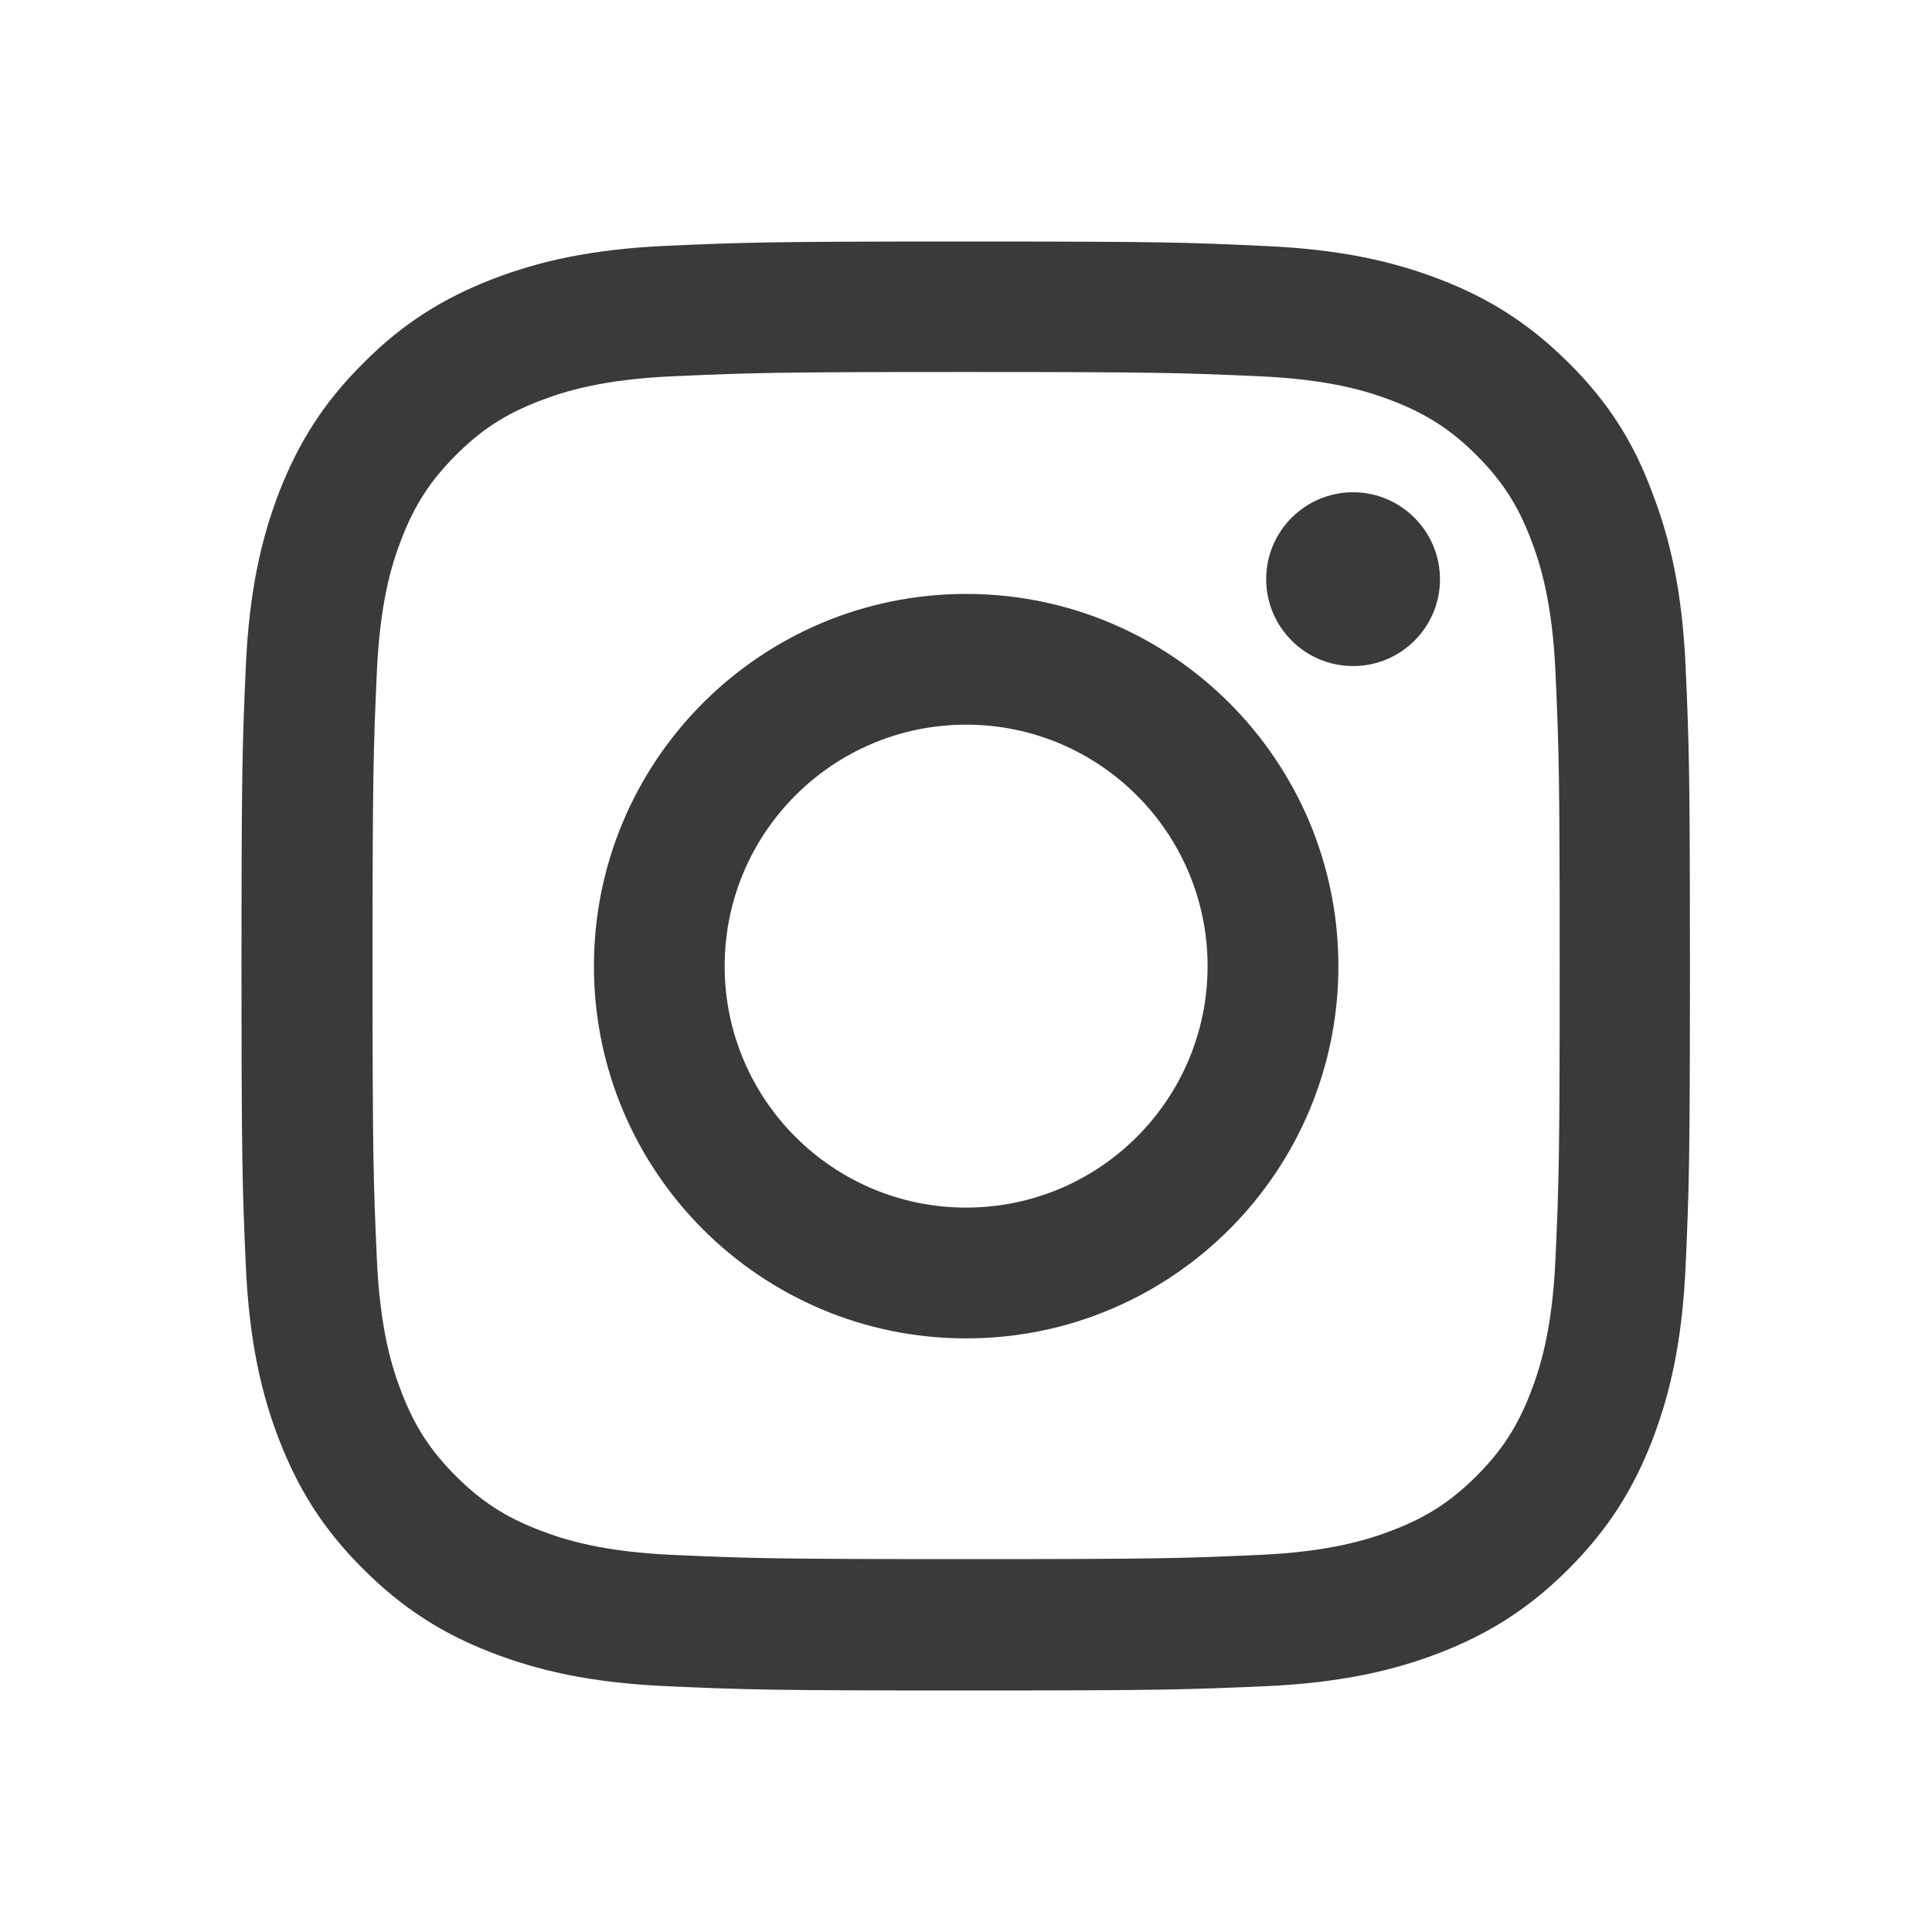
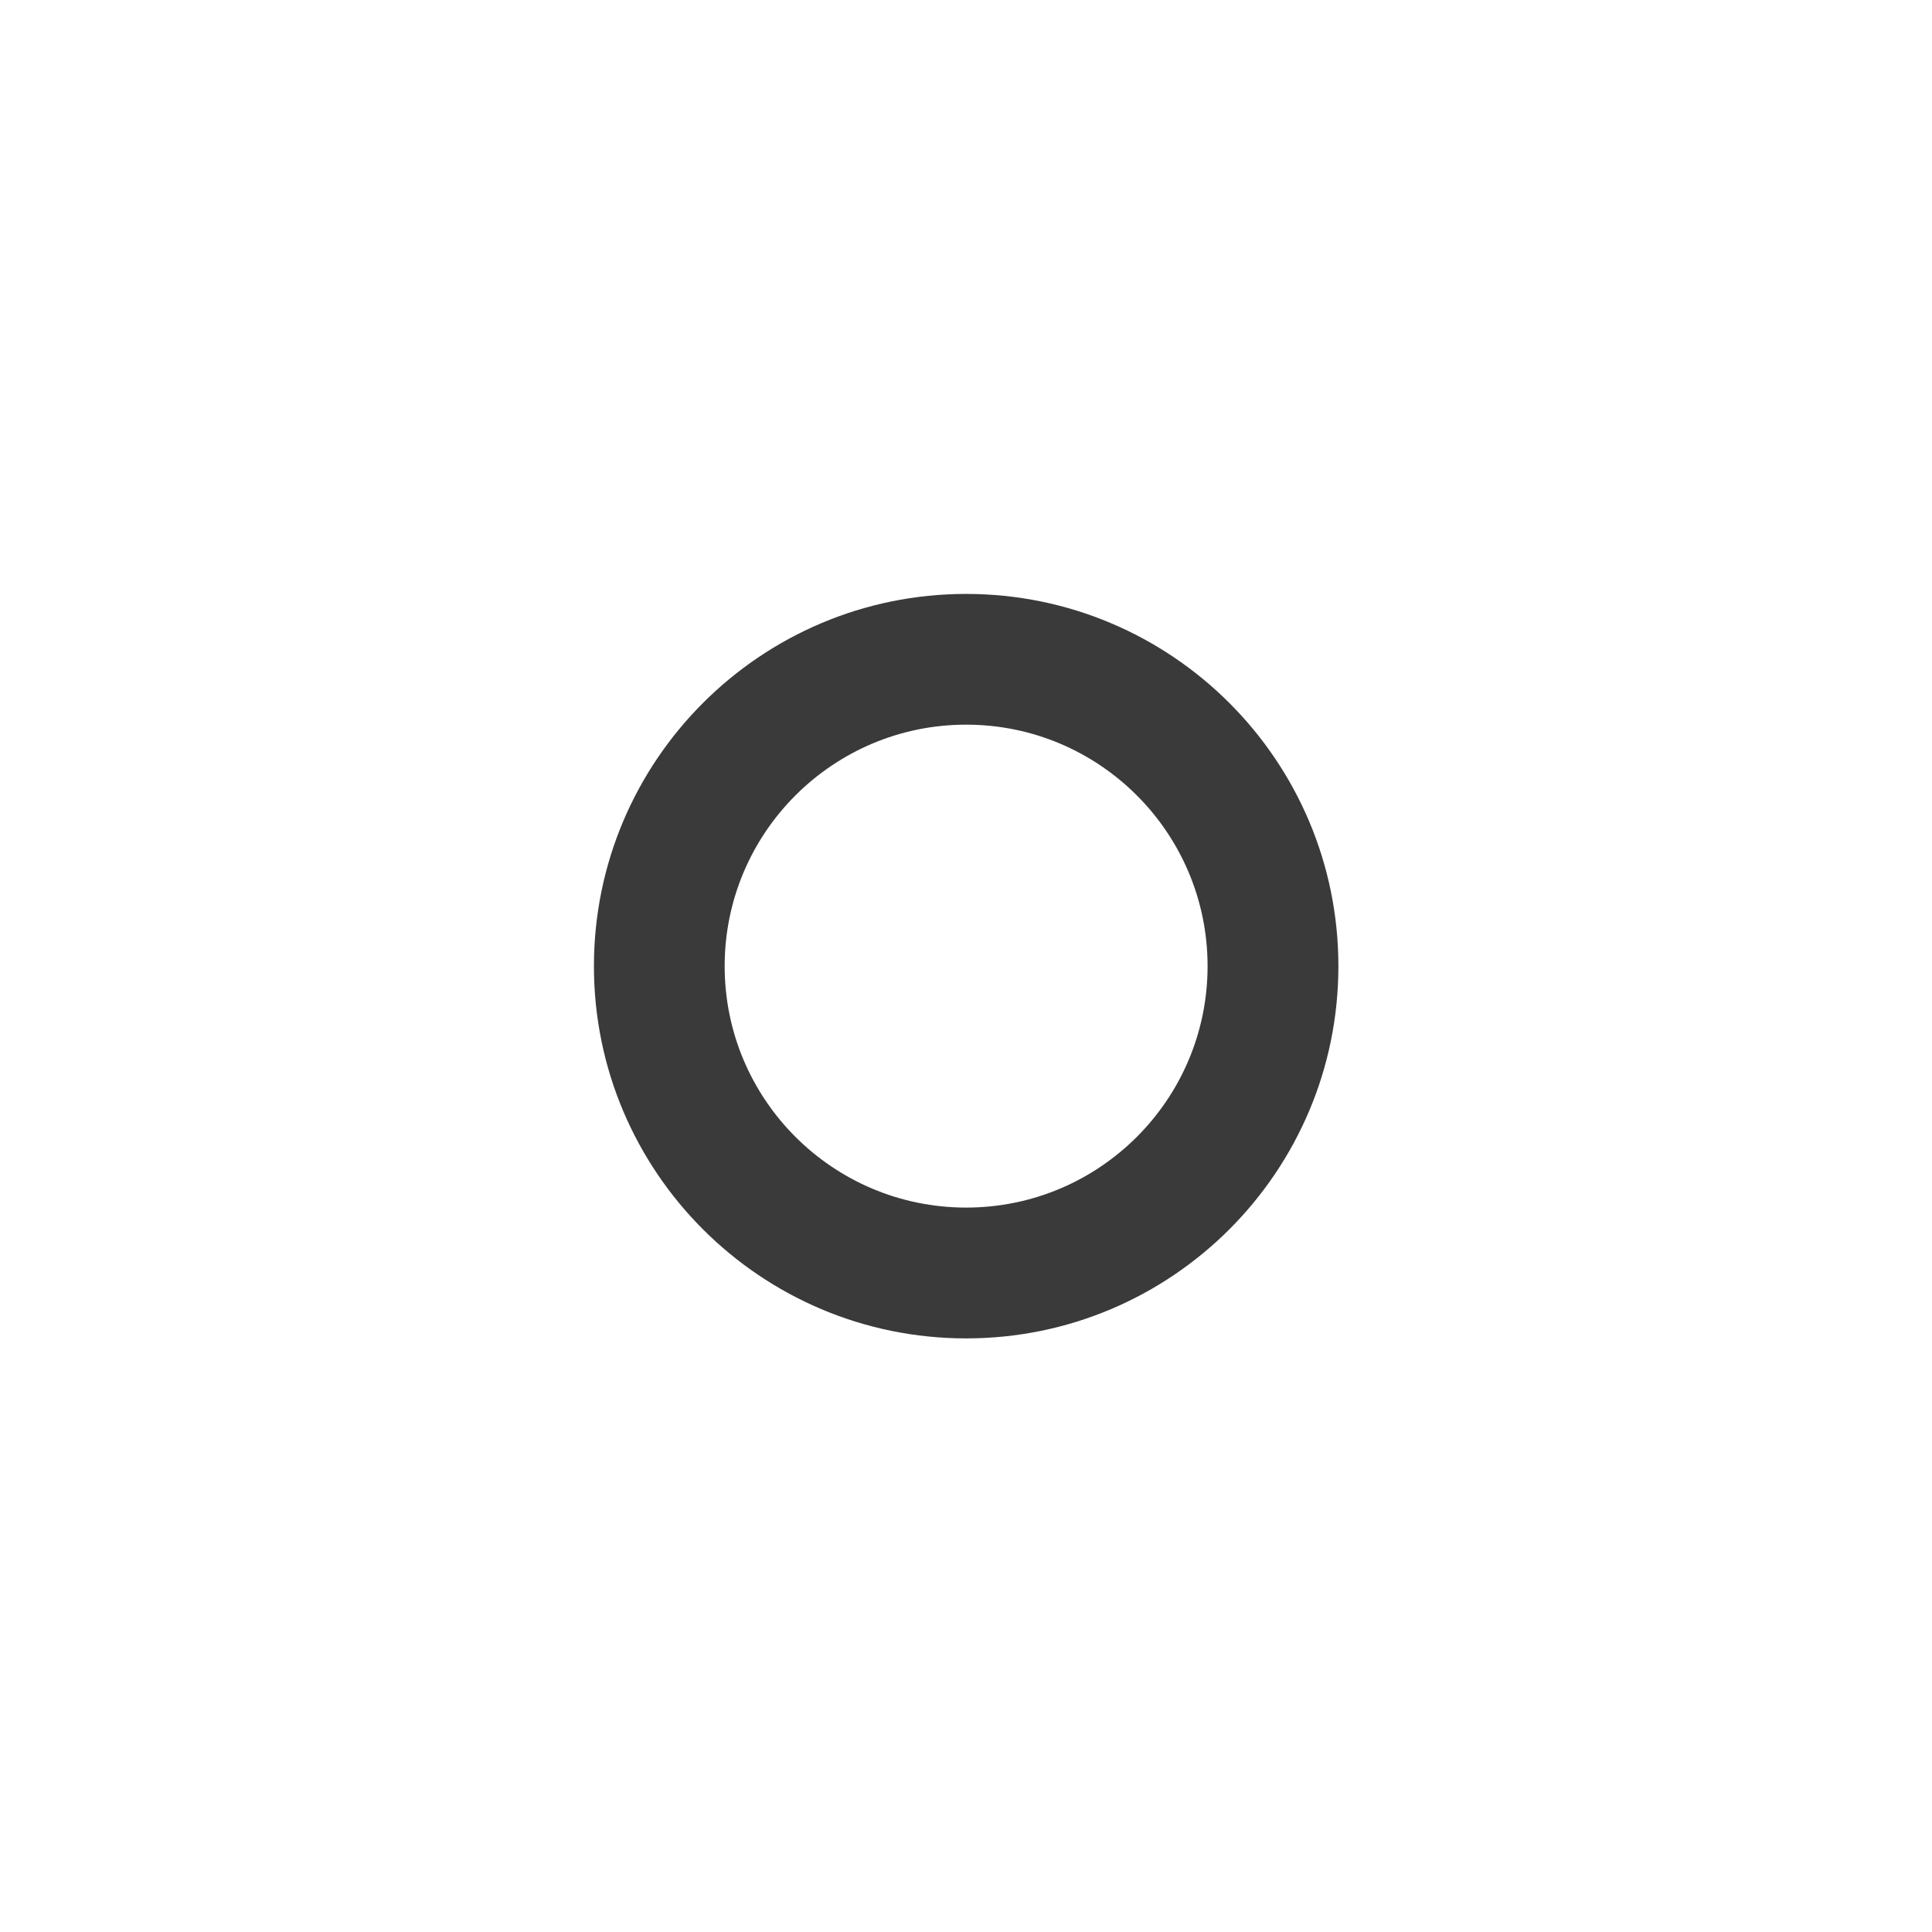
<svg xmlns="http://www.w3.org/2000/svg" width="24" height="24" viewBox="0 0 24 24" fill="none">
  <g id="Icons/Instagram">
    <g id="Vector">
-       <path fill-rule="evenodd" clip-rule="evenodd" d="M12.002 7.378C9.449 7.378 7.378 9.449 7.378 12.002C7.378 14.555 9.449 16.626 12.002 16.626C14.555 16.626 16.626 14.555 16.626 12.002C16.626 9.449 14.555 7.378 12.002 7.378ZM12.002 15.001C10.346 15.001 9.002 13.658 9.002 12.002C9.002 10.346 10.346 9.002 12.002 9.002C13.658 9.002 15.001 10.346 15.001 12.002C15.001 13.658 13.658 15.001 12.002 15.001Z" fill="#3A3A3A" />
-       <path d="M16.809 8.274C17.403 8.274 17.888 7.793 17.888 7.195C17.888 6.601 17.403 6.115 16.809 6.115C16.214 6.115 15.729 6.597 15.729 7.195C15.729 7.789 16.211 8.274 16.809 8.274Z" fill="#3A3A3A" />
-       <path fill-rule="evenodd" clip-rule="evenodd" d="M12.002 3C9.558 3 9.252 3.011 8.292 3.053C7.336 3.095 6.678 3.25 6.108 3.471C5.514 3.703 5.011 4.009 4.512 4.512C4.009 5.011 3.703 5.514 3.471 6.105C3.25 6.678 3.095 7.332 3.053 8.289C3.011 9.252 3 9.558 3 12.002C3 14.446 3.011 14.752 3.053 15.711C3.095 16.668 3.25 17.326 3.471 17.895C3.703 18.489 4.009 18.992 4.512 19.491C5.011 19.991 5.514 20.3 6.105 20.529C6.678 20.75 7.332 20.905 8.289 20.947C9.248 20.989 9.554 21 11.998 21C14.442 21 14.748 20.989 15.708 20.947C16.664 20.905 17.322 20.75 17.892 20.529C18.482 20.3 18.985 19.991 19.485 19.491C19.984 18.992 20.293 18.489 20.522 17.899C20.743 17.326 20.898 16.671 20.94 15.715C20.982 14.755 20.993 14.449 20.993 12.005C20.993 9.561 20.982 9.256 20.94 8.296C20.898 7.339 20.743 6.682 20.522 6.112C20.3 5.514 19.994 5.011 19.491 4.512C18.992 4.013 18.489 3.703 17.899 3.475C17.326 3.253 16.671 3.098 15.715 3.056C14.752 3.011 14.446 3 12.002 3ZM12.002 4.621C14.407 4.621 14.692 4.632 15.638 4.674C16.517 4.712 16.991 4.86 17.308 4.983C17.726 5.145 18.029 5.342 18.342 5.655C18.658 5.971 18.852 6.27 19.013 6.689C19.136 7.005 19.284 7.483 19.323 8.359C19.365 9.308 19.375 9.593 19.375 11.995C19.375 14.4 19.365 14.685 19.323 15.631C19.284 16.51 19.136 16.984 19.013 17.301C18.852 17.719 18.655 18.022 18.342 18.335C18.025 18.651 17.726 18.845 17.308 19.006C16.991 19.129 16.513 19.277 15.638 19.316C14.688 19.358 14.403 19.368 12.002 19.368C9.597 19.368 9.312 19.358 8.366 19.316C7.487 19.277 7.012 19.129 6.696 19.006C6.277 18.845 5.975 18.648 5.662 18.335C5.345 18.018 5.152 17.719 4.99 17.301C4.867 16.984 4.719 16.506 4.681 15.631C4.639 14.681 4.628 14.396 4.628 11.995C4.628 9.59 4.639 9.305 4.681 8.359C4.719 7.48 4.867 7.005 4.99 6.689C5.152 6.27 5.349 5.968 5.662 5.655C5.978 5.338 6.277 5.145 6.696 4.983C7.012 4.86 7.49 4.712 8.366 4.674C9.312 4.632 9.597 4.621 12.002 4.621Z" fill="#3A3A3A" />
+       <path fill-rule="evenodd" clip-rule="evenodd" d="M12.002 7.378C9.449 7.378 7.378 9.449 7.378 12.002C7.378 14.555 9.449 16.626 12.002 16.626C14.555 16.626 16.626 14.555 16.626 12.002C16.626 9.449 14.555 7.378 12.002 7.378M12.002 15.001C10.346 15.001 9.002 13.658 9.002 12.002C9.002 10.346 10.346 9.002 12.002 9.002C13.658 9.002 15.001 10.346 15.001 12.002C15.001 13.658 13.658 15.001 12.002 15.001Z" fill="#3A3A3A" />
    </g>
  </g>
</svg>